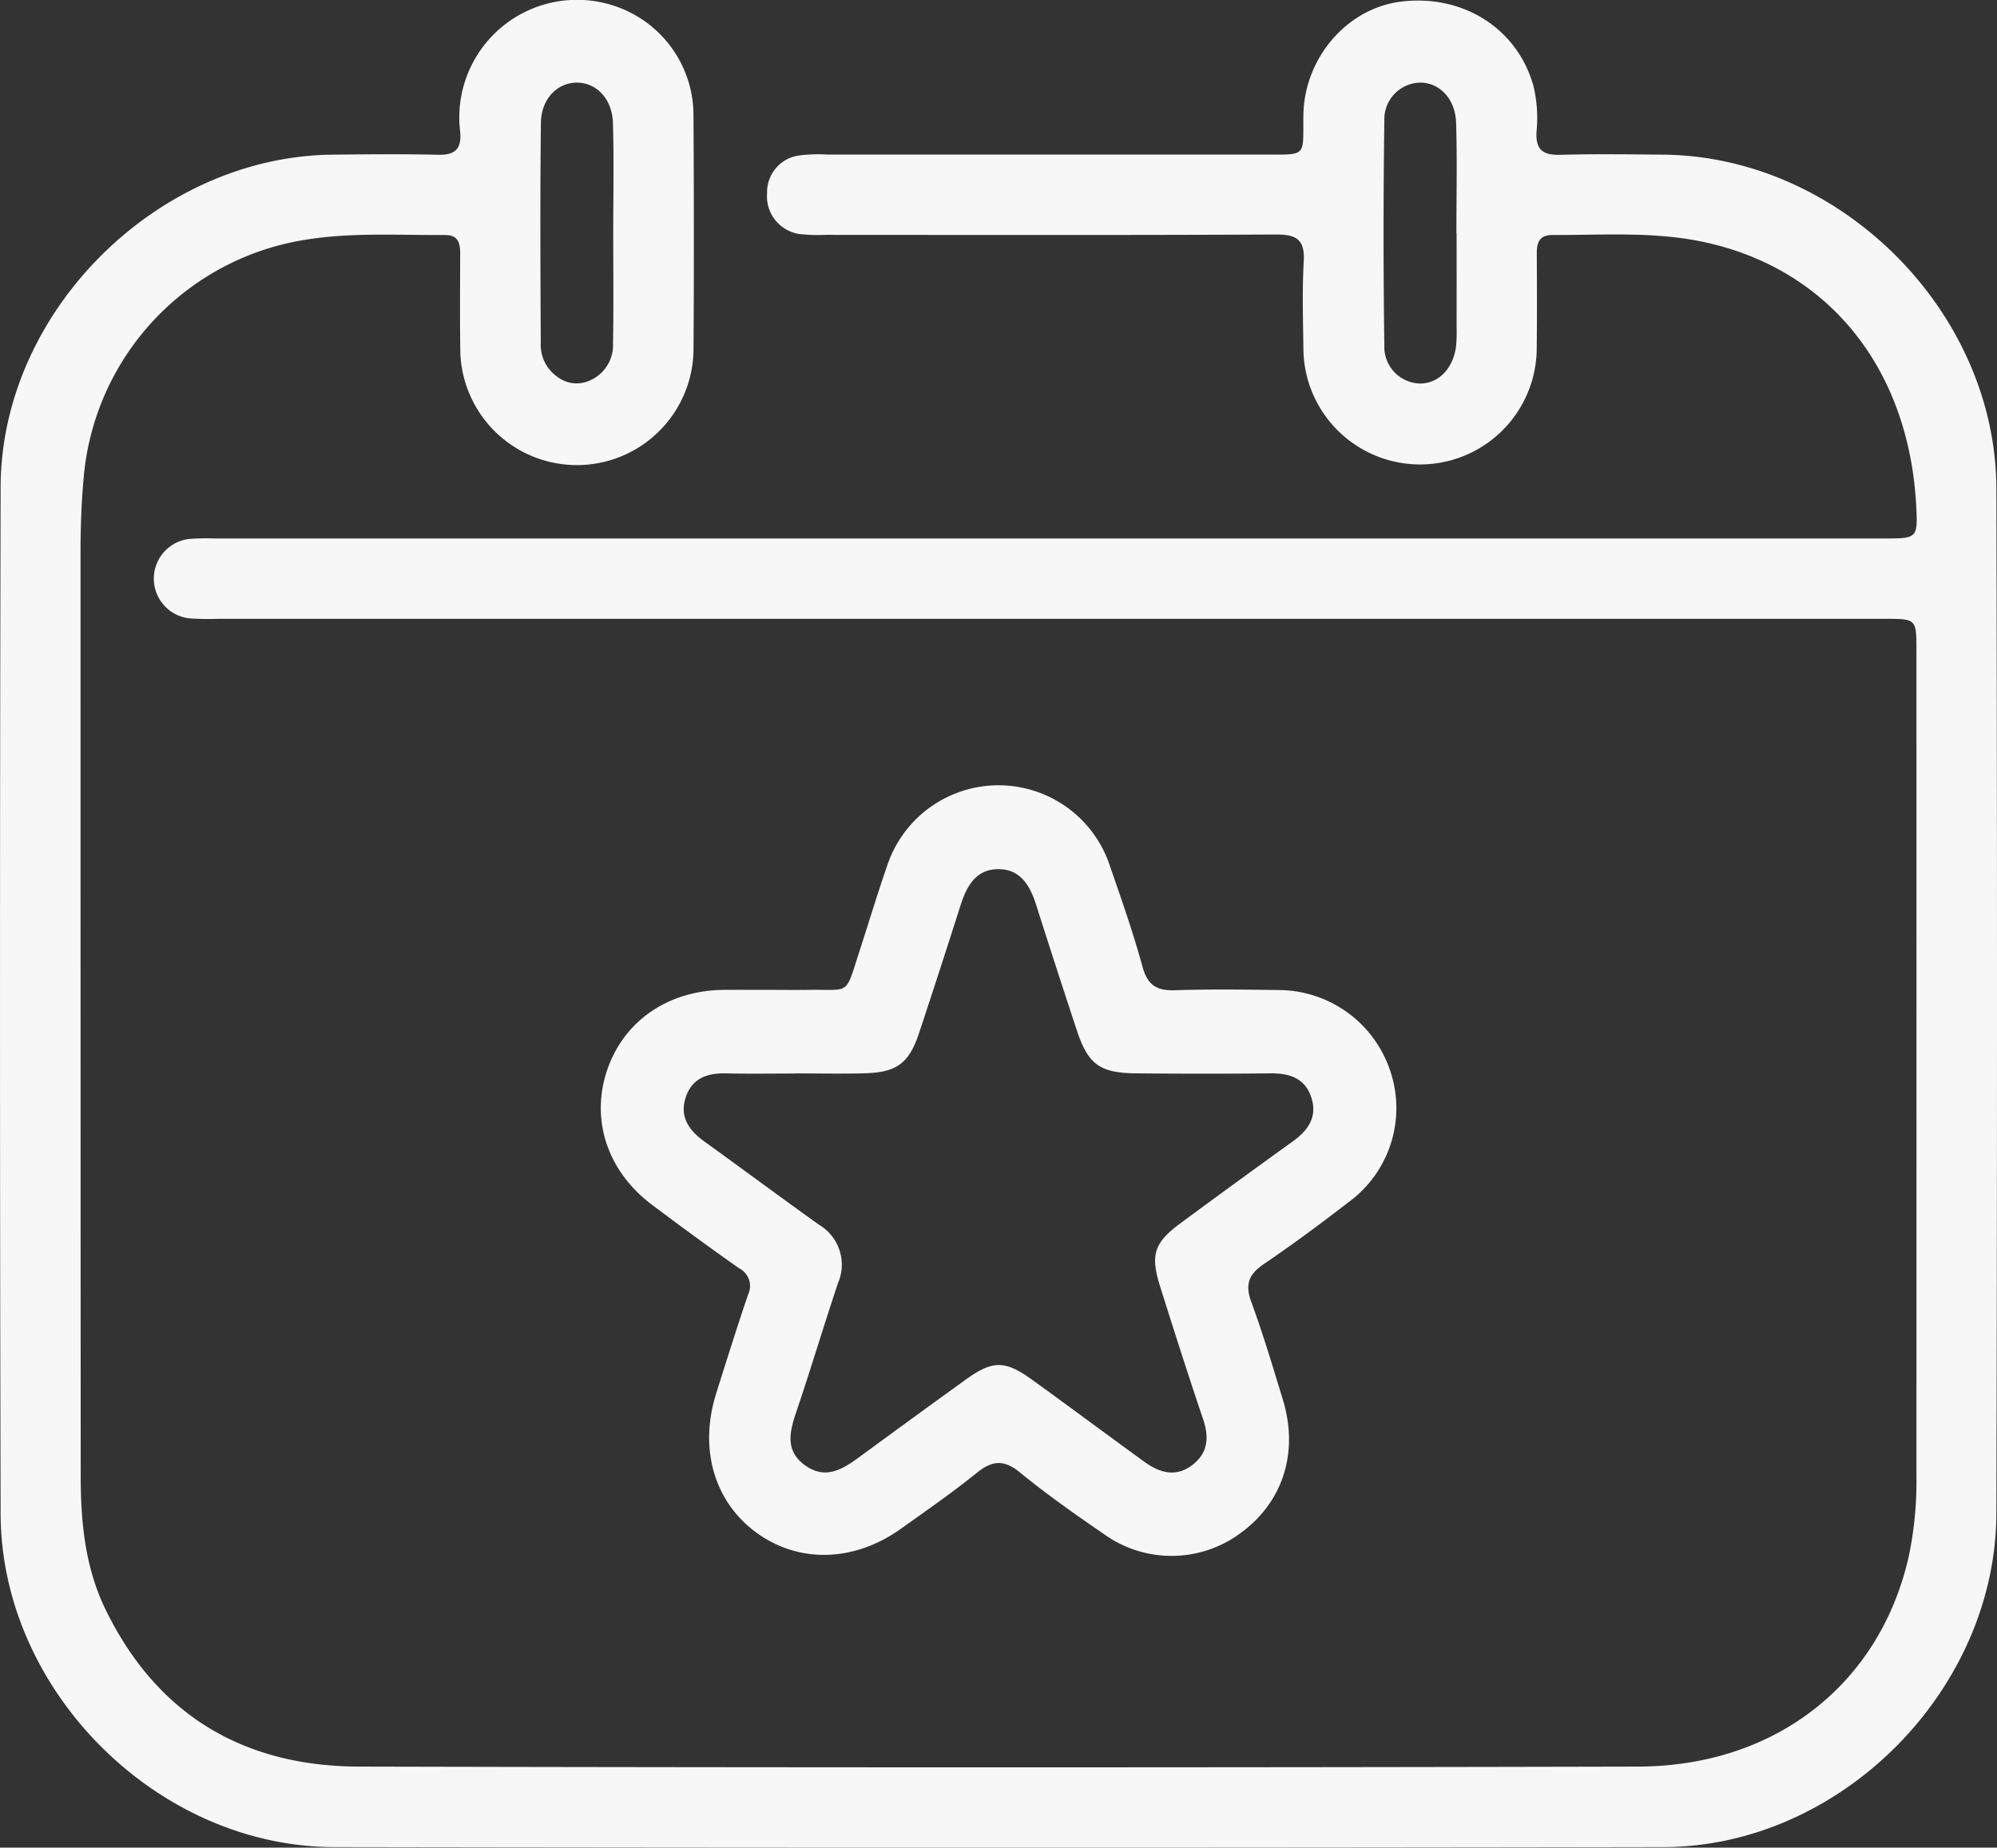
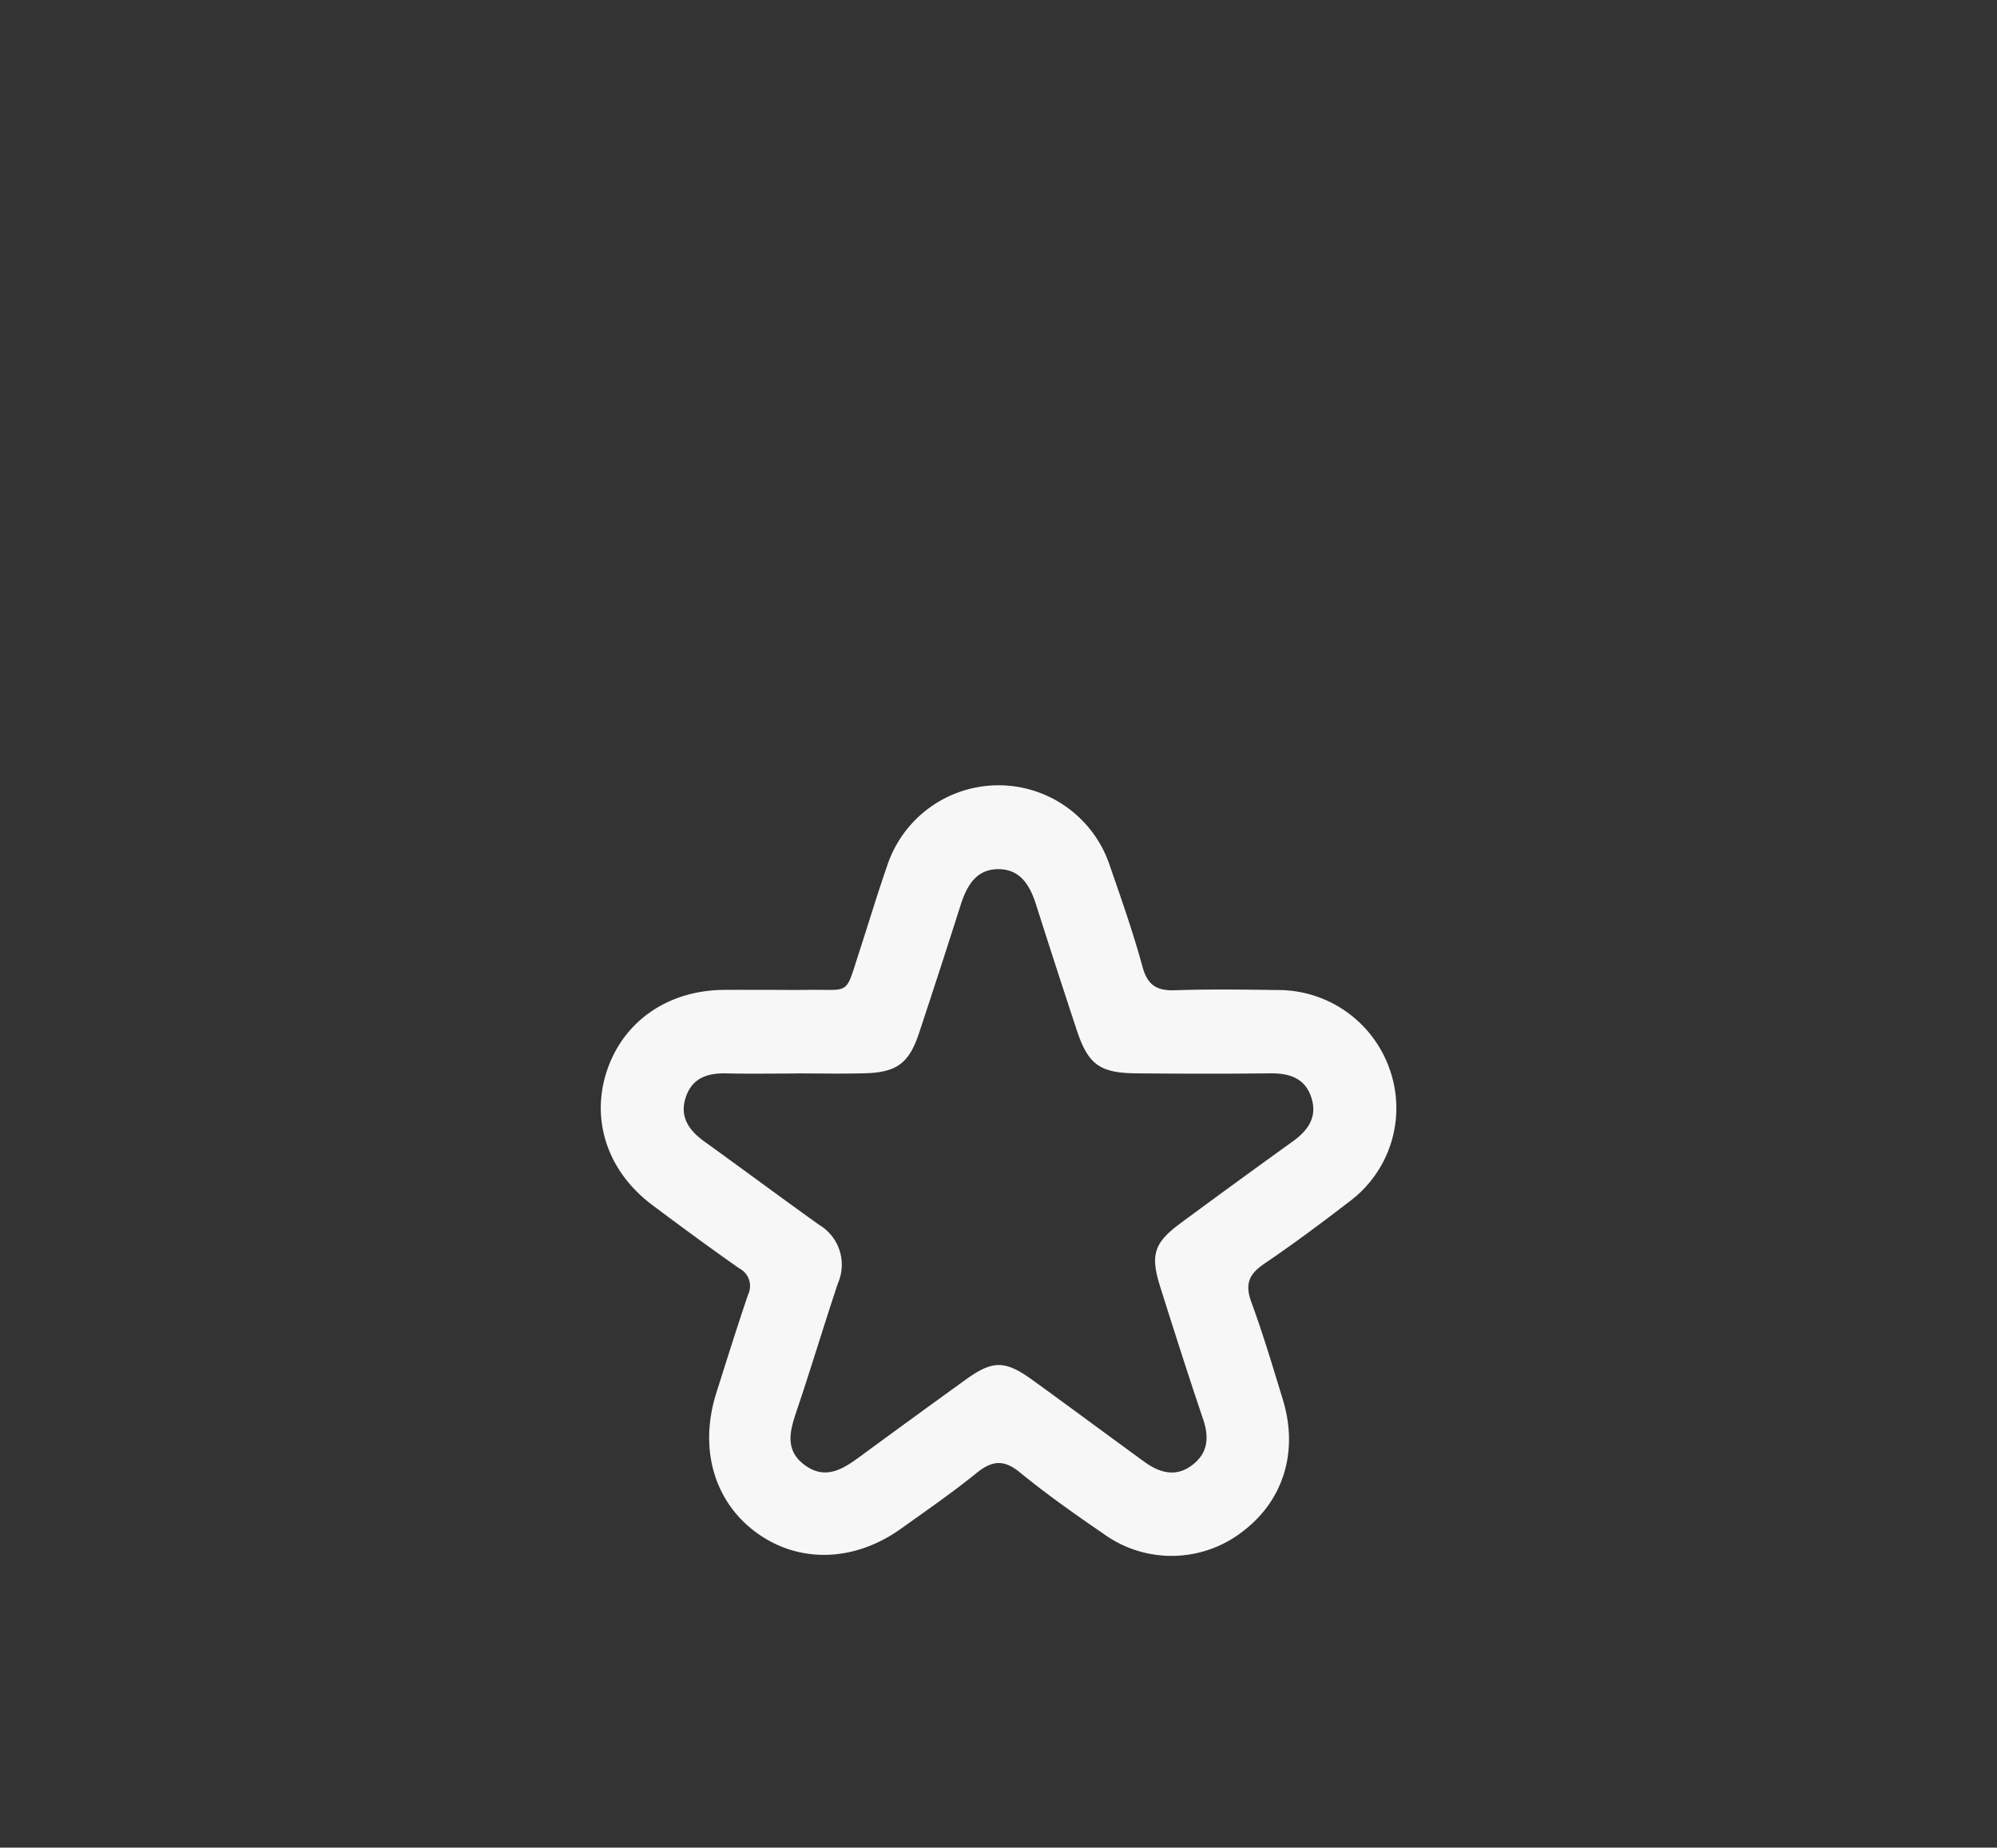
<svg xmlns="http://www.w3.org/2000/svg" id="Group_3" data-name="Group 3" width="208.009" height="192.496" viewBox="0 0 208.009 192.496">
  <rect x="0" y="0" width="208.009" height="192.496" fill="#333333" stroke="none" />
  <defs>
    <clipPath id="clip-path">
      <rect id="Rectangle_4" data-name="Rectangle 4" width="208.009" height="192.496" fill="#f7f7f8" />
    </clipPath>
  </defs>
  <g id="Group_2" data-name="Group 2" clip-path="url(#clip-path)">
-     <path id="Path_1" data-name="Path 1" d="M108.977,56.1q43.779,0,87.56,0c3.121,0,3.221-.117,3.066-3.241-.706-14.306-8.976-24.768-21.995-27.616-5.236-1.146-10.591-.744-15.906-.761-1.376,0-1.635.807-1.629,1.954.018,3.333.029,6.667-.008,10a12.152,12.152,0,0,1-24.3.042c-.035-3.082-.139-6.173.033-9.246.127-2.263-.739-2.808-2.875-2.8-15.632.077-31.265.042-46.9.038a18.086,18.086,0,0,1-2.738-.087A3.968,3.968,0,0,1,79.9,20.117a3.859,3.859,0,0,1,3.468-3.936,15.694,15.694,0,0,1,2.738-.08q22.7,0,45.4,0c4.731,0,4.2.325,4.255-4.085C135.838,6.059,140.291.877,145.9.173,152.4-.644,158.1,3.007,159.735,9a14.329,14.329,0,0,1,.311,4.716c-.117,1.9.677,2.464,2.484,2.414,3.572-.1,7.15-.05,10.725-.017,18.413.172,34.642,16.328,34.688,34.8q.131,53.368,0,106.738c-.045,18.477-16.262,34.756-34.68,34.788q-69.225.119-138.45,0C16.37,192.408.109,176.15.065,157.719q-.127-53.493,0-106.988c.048-18.284,16.327-34.442,34.6-34.619,3.658-.035,7.319-.076,10.975.013,1.734.042,2.434-.582,2.3-2.322A12.265,12.265,0,0,1,64.2.685a12.005,12.005,0,0,1,8.034,11.24c.045,8.248.062,16.5,0,24.747a12.149,12.149,0,0,1-24.285.062c-.054-3.415-.027-6.832-.015-10.248,0-1.112-.168-2.009-1.576-2-5.644.03-11.325-.4-16.879.965A27.482,27.482,0,0,0,8.711,49.821c-.245,2.663-.324,5.316-.324,7.981q0,47.994.019,95.989c.005,4.766.45,9.5,2.581,13.881,5.364,11.019,14.412,16.352,26.42,16.38q66.6.157,133.211,0c14.352-.035,25.178-8.621,28.189-21.844a38.081,38.081,0,0,0,.81-8.435q.009-42.995,0-85.99c0-3.3-.007-3.311-3.272-3.311l-173.623,0a29.242,29.242,0,0,1-2.992-.049,4.163,4.163,0,0,1-.06-8.269,24.539,24.539,0,0,1,2.741-.052q43.281,0,86.563,0m-45.1-31.816c0-3.826.084-7.654-.03-11.477-.076-2.516-1.725-4.2-3.755-4.2s-3.72,1.686-3.749,4.2c-.087,7.651-.05,15.3-.014,22.956a4.049,4.049,0,0,0,1.683,3.459,3.311,3.311,0,0,0,3.524.375,4.014,4.014,0,0,0,2.319-3.838c.07-3.825.022-7.652.022-11.478m87.842,0H151.7c0-3.826.085-7.654-.03-11.477-.076-2.516-1.727-4.2-3.757-4.2a3.82,3.82,0,0,0-3.72,3.954q-.159,11.724,0,23.452a3.815,3.815,0,0,0,3.727,3.946c1.947,0,3.483-1.6,3.752-3.954a17.91,17.91,0,0,0,.048-1.995q.006-4.865,0-9.731" fill="#f7f7f8" />
    <path id="Path_2" data-name="Path 2" d="M80.158,103.13c1.331,0,2.661.018,3.991,0,4.515-.074,3.84.686,5.378-4.042.953-2.929,1.838-5.882,2.848-8.791a12.214,12.214,0,0,1,23.255-.017c1.2,3.46,2.413,6.926,3.379,10.456.522,1.9,1.475,2.494,3.355,2.432,3.571-.118,7.149-.069,10.724-.022a12.3,12.3,0,0,1,11.736,8.475,12.13,12.13,0,0,1-4.307,13.59c-2.9,2.237-5.839,4.422-8.865,6.476-1.564,1.061-1.991,2.113-1.321,3.942,1.231,3.358,2.255,6.794,3.3,10.219,1.654,5.44.021,10.588-4.31,13.8a12.069,12.069,0,0,1-14.448.1c-2.952-2.019-5.882-4.089-8.647-6.351-1.7-1.389-2.921-1.219-4.53.086-2.517,2.041-5.194,3.887-7.833,5.774-4.9,3.507-10.681,3.646-15.1.4-4.4-3.229-5.983-8.769-4.142-14.562,1.084-3.411,2.144-6.831,3.3-10.217A2.062,2.062,0,0,0,77,132.145c-3.062-2.153-6.082-4.367-9.076-6.615-4.62-3.469-6.4-8.783-4.73-13.9,1.707-5.219,6.36-8.457,12.223-8.5,1.58-.01,3.159,0,4.739,0m2.683,8.7v.014c-2.411,0-4.823.042-7.233-.014-1.929-.044-3.5.5-4.164,2.451-.7,2.069.316,3.49,1.948,4.664,3.985,2.865,7.918,5.8,11.914,8.652a4.836,4.836,0,0,1,1.982,6.083c-1.48,4.42-2.814,8.89-4.307,13.306-.7,2.082-1.273,4.091.833,5.645,2.21,1.63,4.053.383,5.862-.947q5.428-3.99,10.894-7.932c2.817-2.039,4.1-2.056,6.956.01,3.91,2.826,7.782,5.706,11.685,8.543,1.606,1.166,3.325,1.638,5.045.28,1.586-1.253,1.693-2.864,1.063-4.725-1.547-4.573-3.011-9.175-4.464-13.78-1.058-3.354-.652-4.6,2.127-6.652q5.824-4.3,11.7-8.528c1.551-1.118,2.531-2.493,1.941-4.456-.628-2.09-2.264-2.64-4.3-2.618-4.655.052-9.312.043-13.967,0-3.81-.035-5.015-.928-6.2-4.507q-2.153-6.522-4.235-13.066c-.621-1.954-1.593-3.653-3.835-3.7-2.39-.049-3.383,1.726-4.032,3.767q-2.12,6.663-4.319,13.3c-1.05,3.161-2.32,4.107-5.665,4.2-2.41.064-4.822.012-7.233.012" fill="#f7f7f8" />
  </g>
</svg>